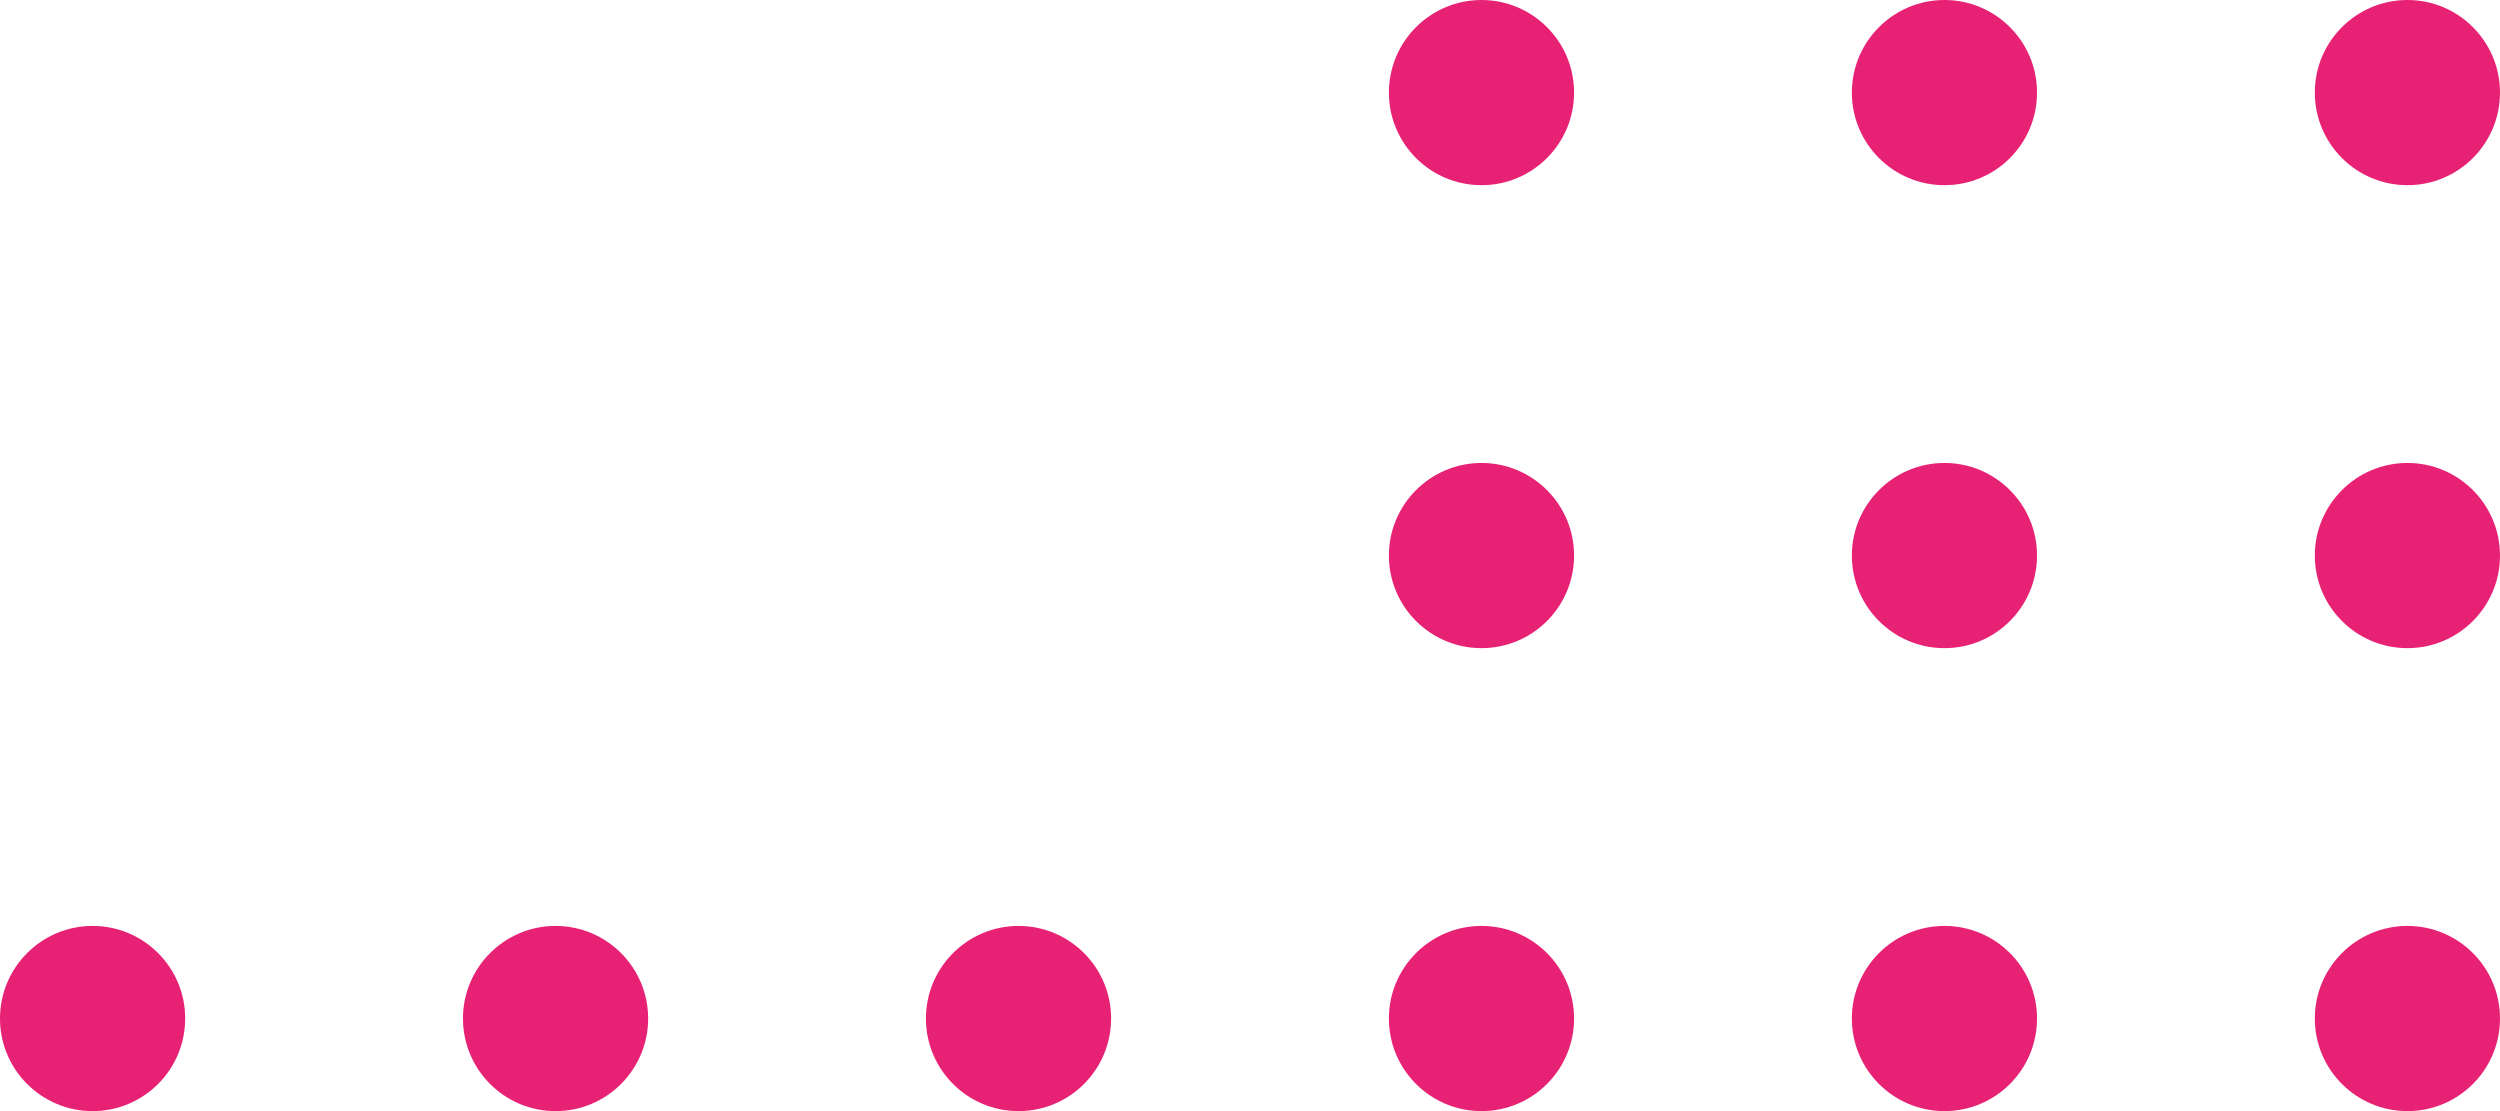
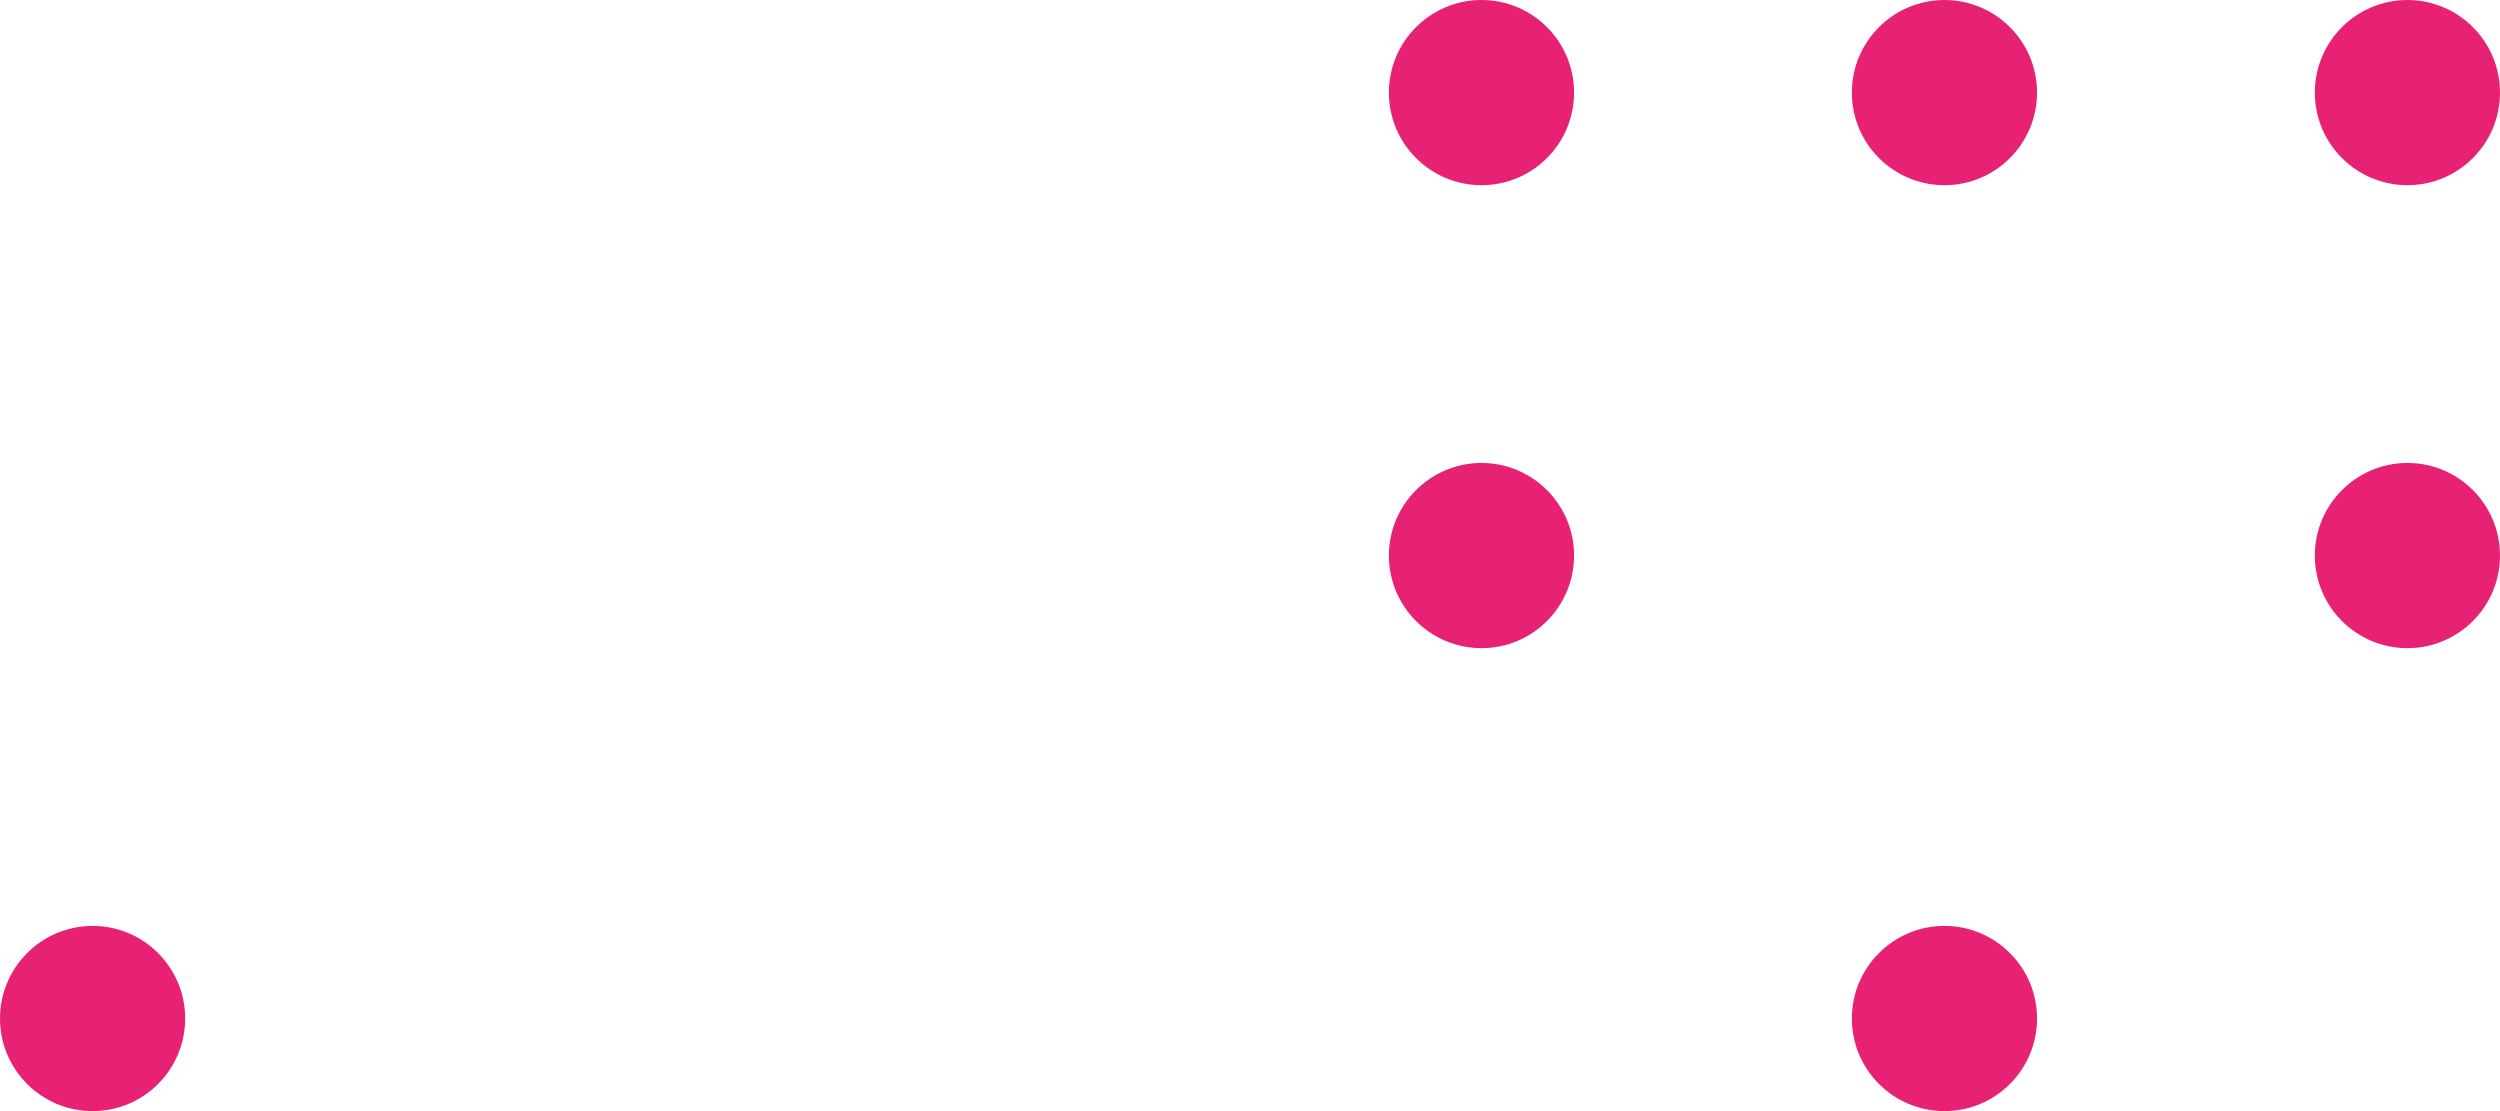
<svg xmlns="http://www.w3.org/2000/svg" width="108" height="48" viewBox="0 0 108 48" fill="none">
  <path d="M80 44C80 46.209 81.792 48 84.001 48C86.211 48 88 46.209 88 44C88 41.791 86.208 40 84.001 40C81.795 40 80 41.791 80 44Z" fill="#E72275" />
-   <path d="M60 44C60 46.209 61.792 48 64.001 48C66.211 48 68 46.209 68 44C68 41.791 66.208 40 64.001 40C61.795 40 60 41.791 60 44Z" fill="#E72275" />
-   <path d="M20 44C20 46.209 21.792 48 24.001 48C26.211 48 28 46.209 28 44C28 41.791 26.208 40 24.001 40C21.795 40 20 41.791 20 44Z" fill="#E72275" />
-   <path d="M100 44C100 46.209 101.792 48 104.001 48C106.211 48 108 46.209 108 44C108 41.791 106.208 40 104.001 40C101.795 40 100 41.791 100 44Z" fill="#E72275" />
  <path d="M80 4C80 6.209 81.792 8 84.001 8C86.211 8 88 6.209 88 4C88 1.791 86.208 -2.7136e-07 84.001 -1.74902e-07C81.795 -7.84427e-08 80 1.791 80 4Z" fill="#E72275" />
-   <path d="M80 24C80 26.209 81.792 28 84.001 28C86.211 28 88 26.209 88 24C88 21.791 86.208 20 84.001 20C81.795 20 80 21.791 80 24Z" fill="#E72275" />
  <path d="M60 24C60 26.209 61.792 28 64.001 28C66.211 28 68 26.209 68 24C68 21.791 66.208 20 64.001 20C61.795 20 60 21.791 60 24Z" fill="#E72275" />
  <path d="M60 4C60 6.209 61.792 8 64.001 8C66.211 8 68 6.209 68 4C68 1.791 66.208 -2.7136e-07 64.001 -1.74902e-07C61.795 -7.84427e-08 60 1.791 60 4Z" fill="#E72275" />
  <path d="M100 4C100 6.209 101.792 8 104.001 8C106.211 8 108 6.209 108 4C108 1.791 106.208 -2.7136e-07 104.001 -1.74902e-07C101.795 -7.84427e-08 100 1.791 100 4Z" fill="#E72275" />
  <path d="M100 24C100 26.209 101.792 28 104.001 28C106.211 28 108 26.209 108 24C108 21.791 106.208 20 104.001 20C101.795 20 100 21.791 100 24Z" fill="#E72275" />
-   <path d="M40 44C40 46.209 41.792 48 44.001 48C46.211 48 48 46.209 48 44C48 41.791 46.208 40 44.001 40C41.795 40 40 41.791 40 44Z" fill="#E72275" />
  <path d="M-1.74846e-07 44C-7.83058e-08 46.209 1.792 48 4.001 48C6.211 48 8 46.209 8 44C8 41.791 6.208 40 4.001 40C1.795 40 -2.71385e-07 41.791 -1.74846e-07 44Z" fill="#E72275" />
</svg>